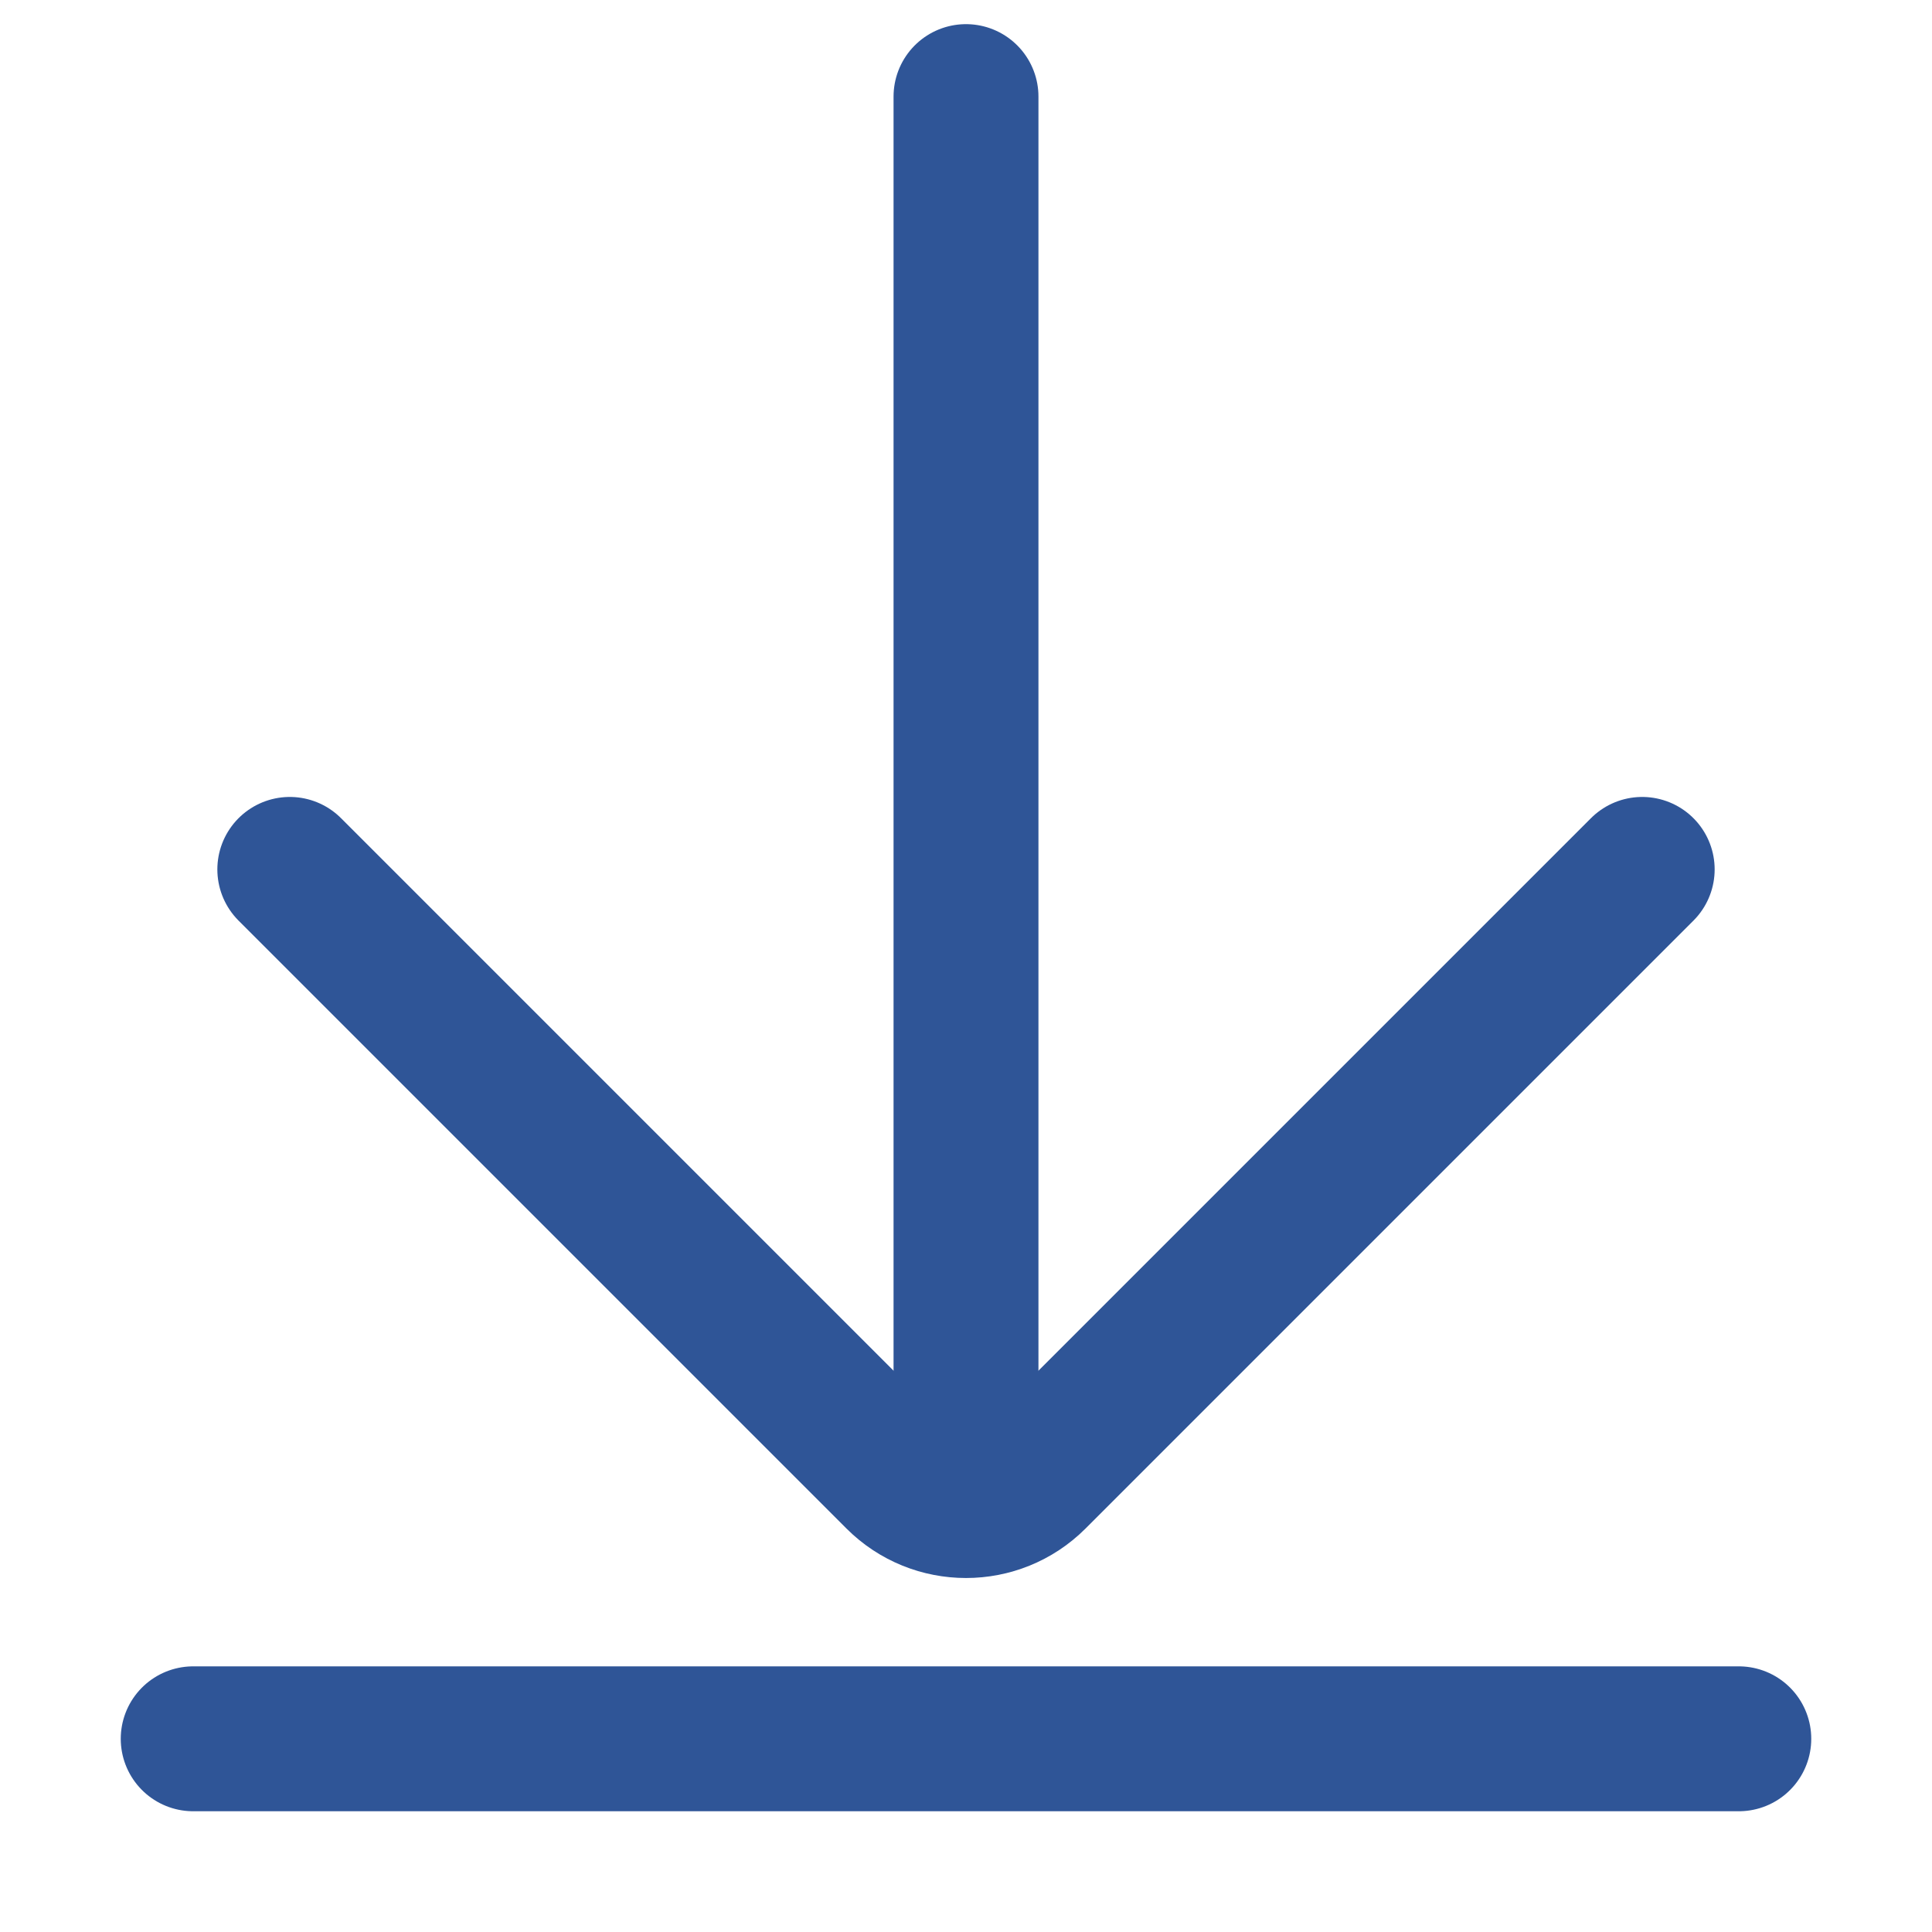
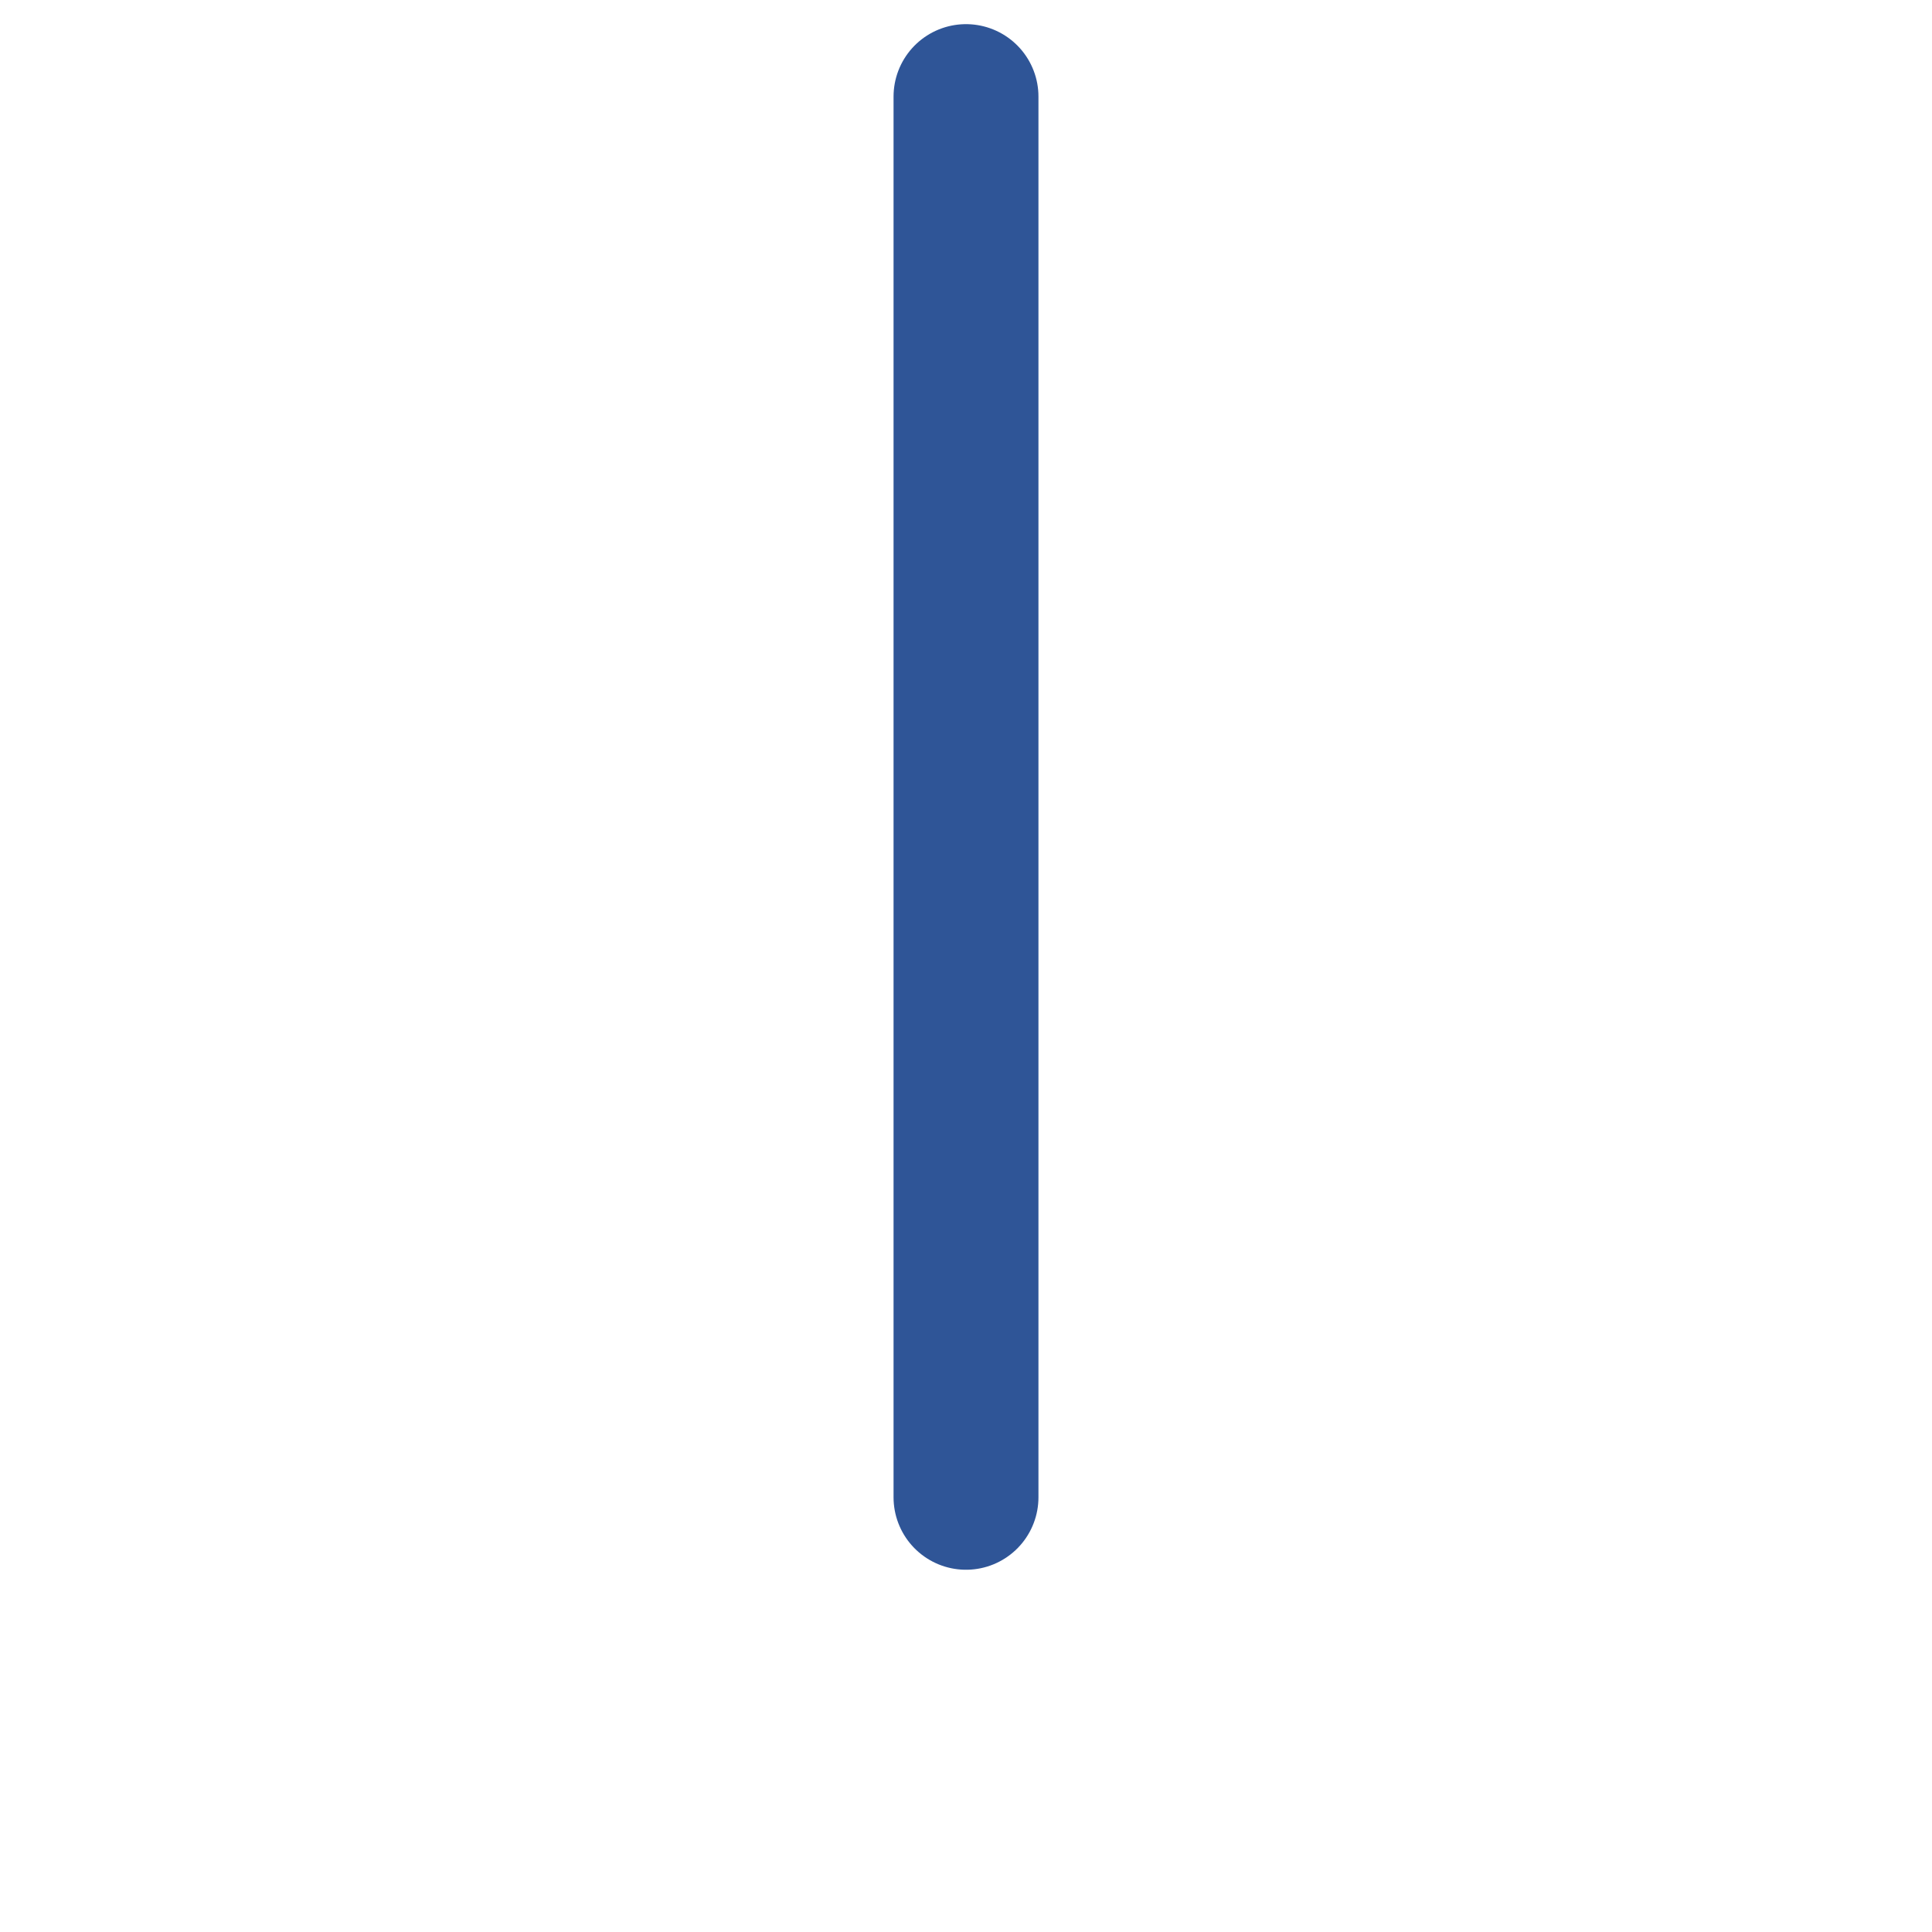
<svg xmlns="http://www.w3.org/2000/svg" width="20" height="20" viewBox="0 0 20 20" fill="none">
  <path d="M10 1V15.5" stroke="#2F5597" stroke-width="1.5" stroke-linecap="round" />
-   <path d="M3 9L9.293 15.293C9.683 15.683 10.317 15.683 10.707 15.293L17 9M2 18H18" stroke="#2F5597" stroke-width="1.5" stroke-linecap="round" />
</svg>